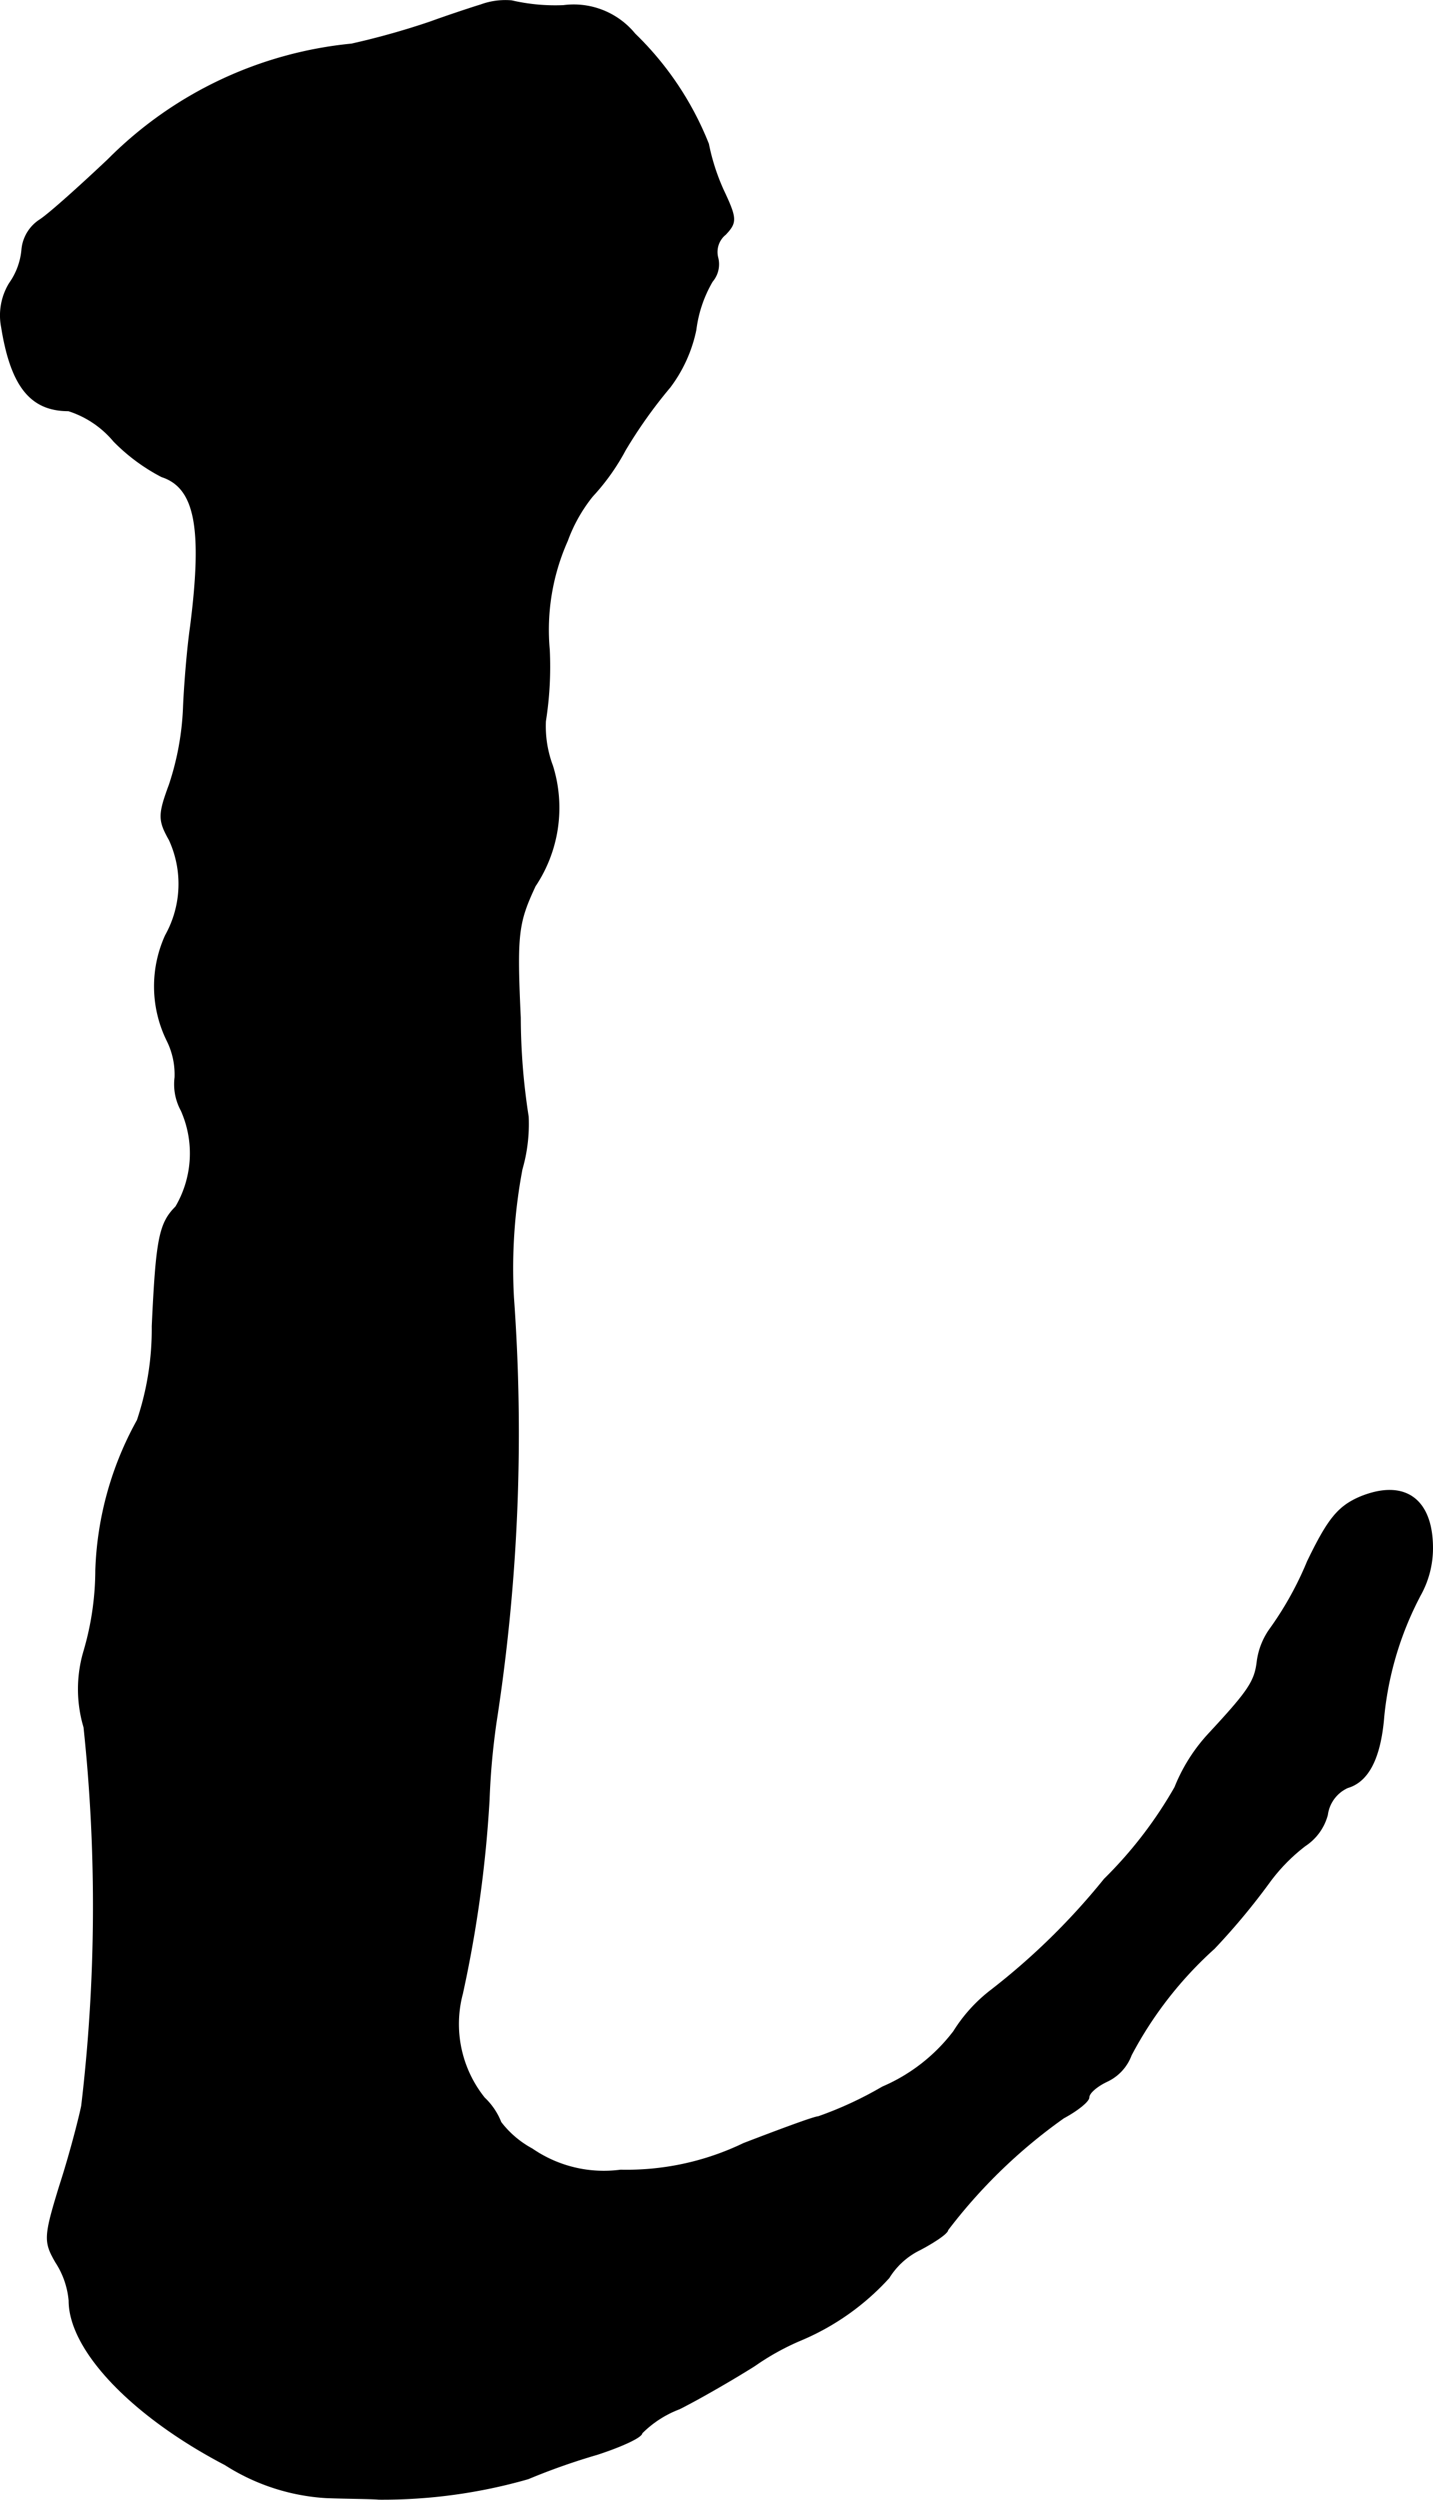
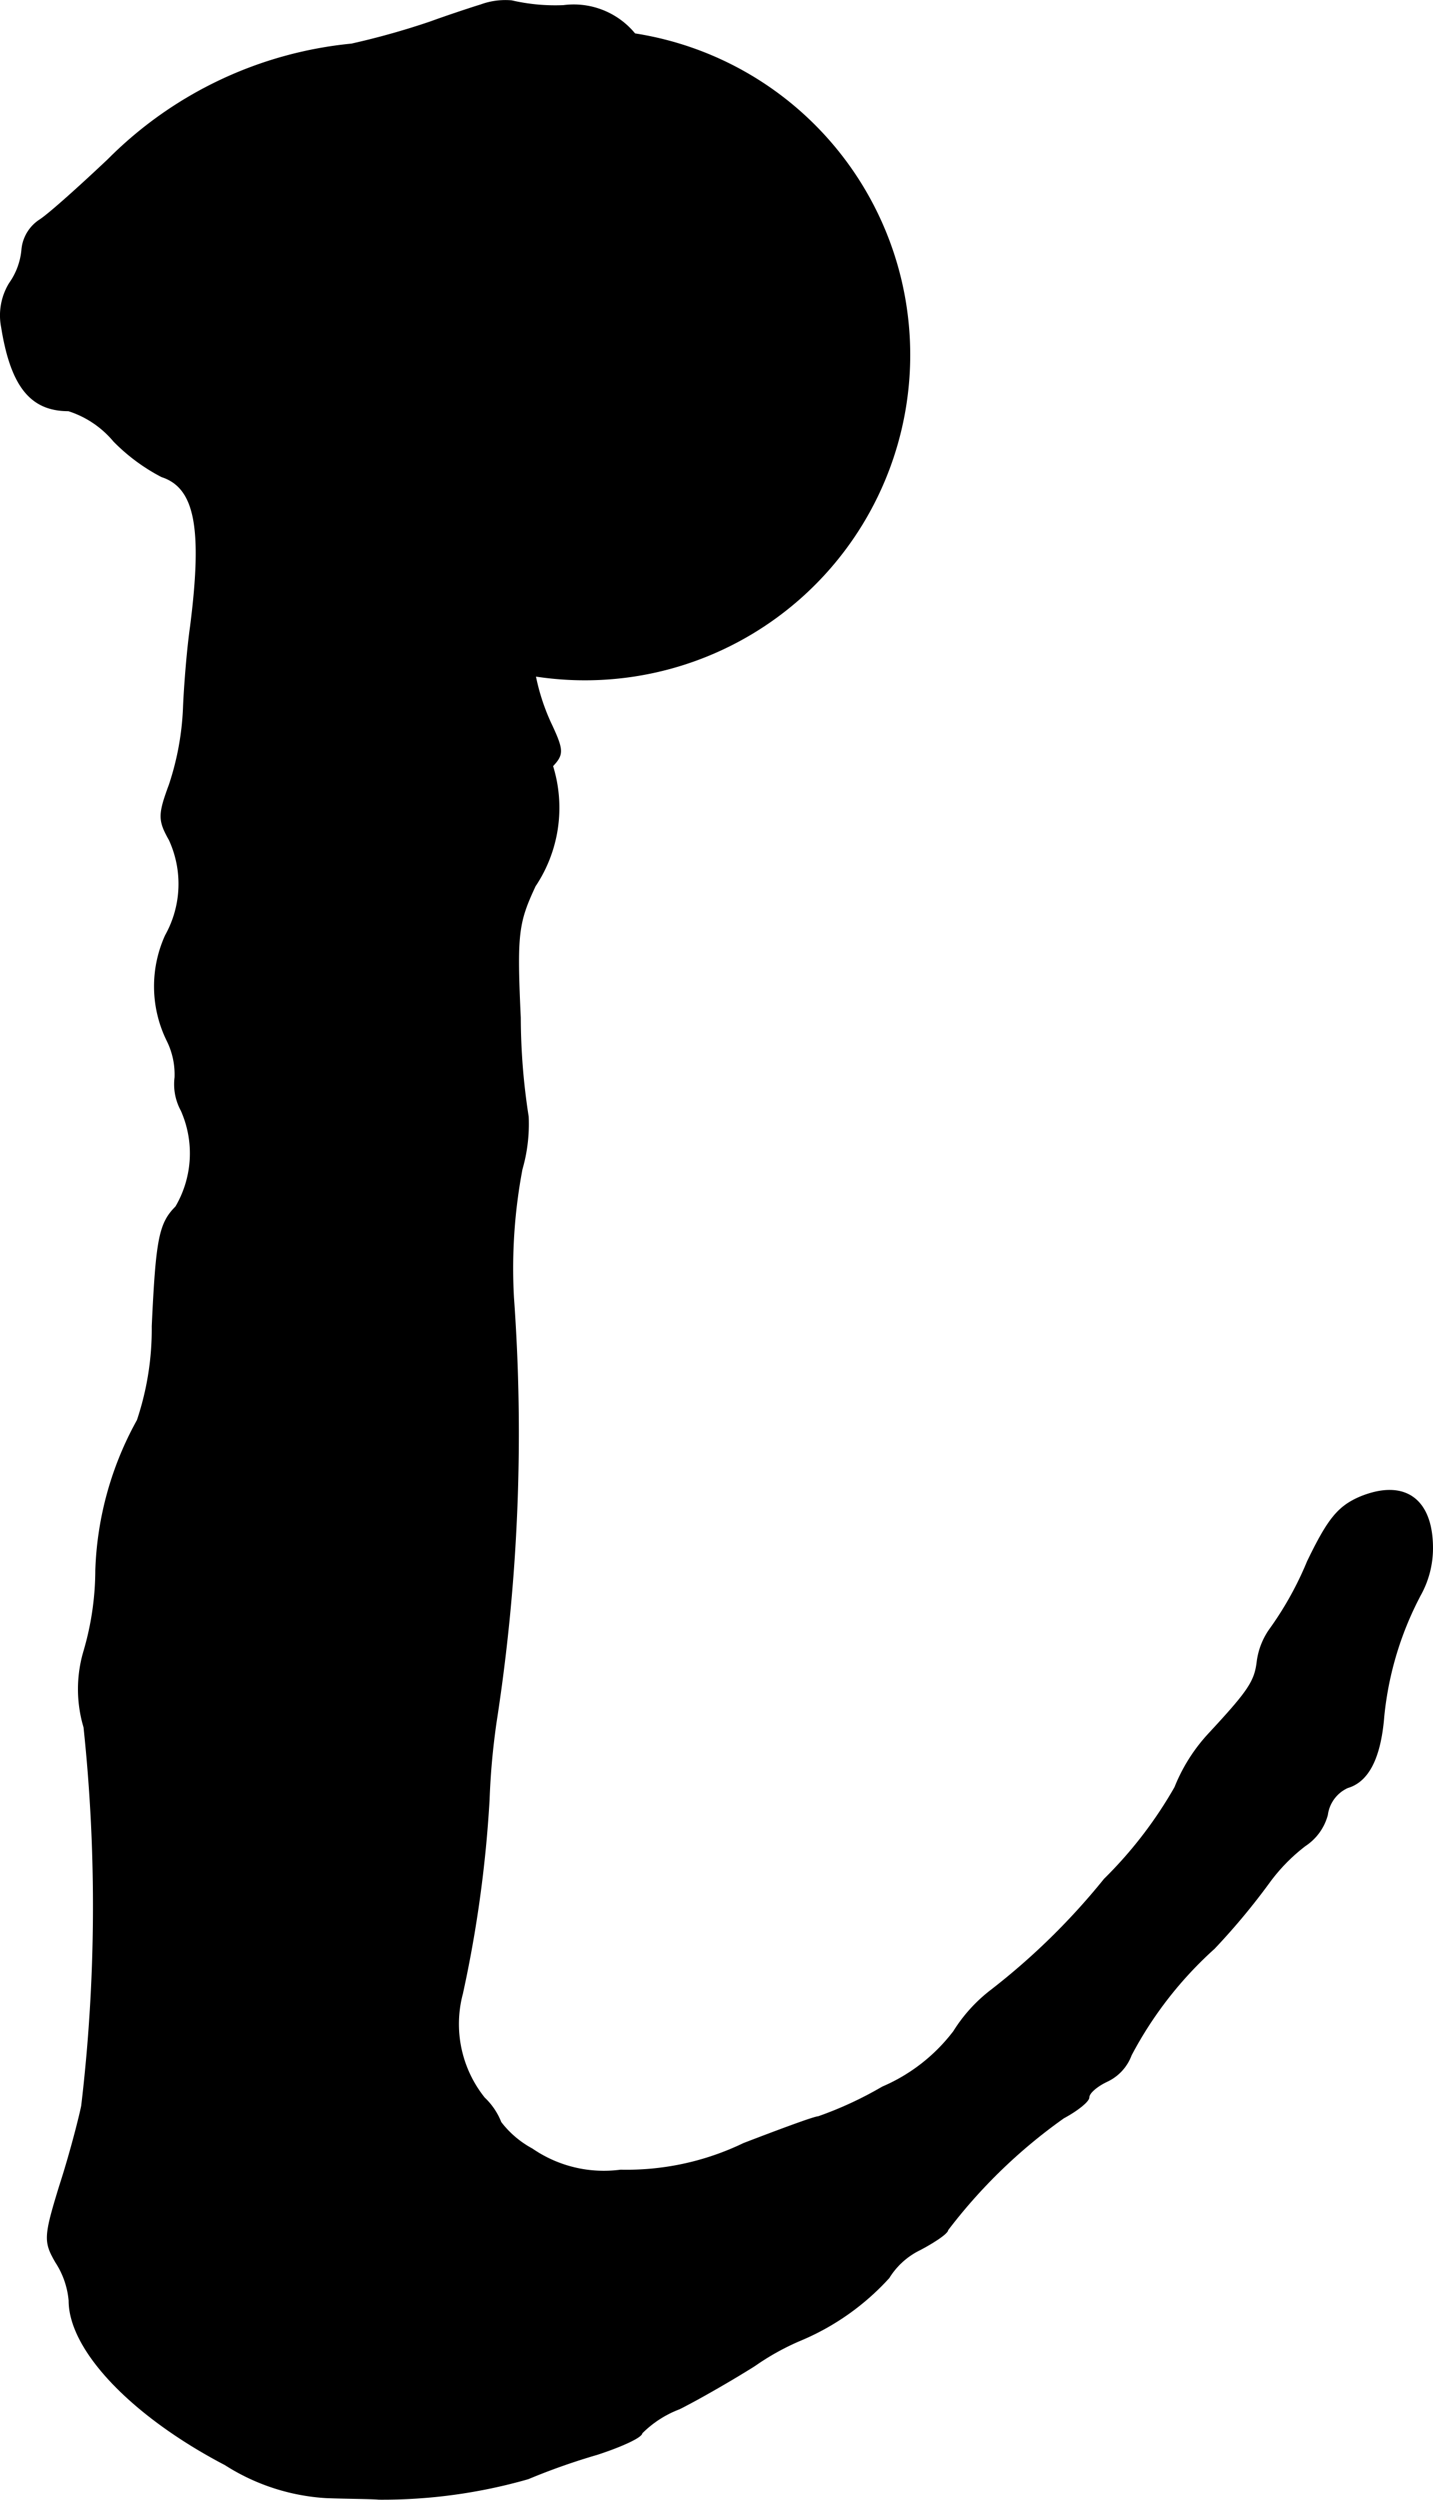
<svg xmlns="http://www.w3.org/2000/svg" version="1.1" width="3.904mm" height="6.808mm" viewBox="0 0 11.067 19.298">
  <defs>
    <style type="text/css">
      .a {
        stroke: #000;
        stroke-linecap: round;
        stroke-linejoin: round;
        stroke-width: 0.01px;
      }
    </style>
  </defs>
-   <path class="a" d="M3.715.038c-.097.03-.279.091-.394.133a5.928,5.928,0,0,1-.606.17,3.068,3.068,0,0,0-1.878.89c-.218.206-.454.418-.527.466a.305.305,0,0,0-.139.224.532.532,0,0,1-.097.267A.474.474,0,0,0,.014,2.527c.073.454.224.642.515.642a.756.756,0,0,1,.351.236,1.46,1.46,0,0,0,.369.273c.26.085.321.394.224,1.157-.024.164-.048.454-.055.636a2.156,2.156,0,0,1-.109.588c-.085.23-.085.273,0,.424A.815.815,0,0,1,1.28,7.221a.948.948,0,0,0,.012.812.588.588,0,0,1,.061.285.422.422,0,0,0,.048.254.816.816,0,0,1-.042.745c-.127.127-.151.248-.182.921a2.217,2.217,0,0,1-.115.727,2.556,2.556,0,0,0-.321,1.157,2.236,2.236,0,0,1-.091.624,1.028,1.028,0,0,0,0,.588A13.116,13.116,0,0,1,.632,16.258c-.024.115-.097.394-.17.618-.121.394-.121.43-.03.588a.646.646,0,0,1,.103.297c0,.382.485.89,1.205,1.266a1.627,1.627,0,0,0,.781.254c.157.006.339.006.406.012A4.09,4.09,0,0,0,4.078,19.135a5.047,5.047,0,0,1,.533-.188c.188-.061.345-.133.345-.164a.819.819,0,0,1,.291-.188c.157-.079.418-.23.581-.333A1.937,1.937,0,0,1,6.174,18.069a1.928,1.928,0,0,0,.69-.485.581.581,0,0,1,.242-.218c.115-.061.212-.127.212-.151a4.102,4.102,0,0,1,.896-.866c.103-.055.194-.127.194-.157,0-.036.067-.091.145-.127a.361.361,0,0,0,.182-.2,2.969,2.969,0,0,1,.642-.824,5.211,5.211,0,0,0,.424-.509,1.384,1.384,0,0,1,.279-.285.409.409,0,0,0,.17-.236.272.272,0,0,1,.157-.212c.164-.048.254-.236.279-.551a2.533,2.533,0,0,1,.291-.951.745.745,0,0,0,.085-.345c0-.382-.218-.533-.557-.394-.17.073-.248.17-.406.497a2.579,2.579,0,0,1-.285.515.553.553,0,0,0-.103.254c-.018.157-.067.23-.376.563a1.337,1.337,0,0,0-.26.412,3.265,3.265,0,0,1-.545.709,5.261,5.261,0,0,1-.878.86,1.198,1.198,0,0,0-.285.315,1.368,1.368,0,0,1-.551.43,2.863,2.863,0,0,1-.497.23c-.03,0-.291.097-.575.206a2.081,2.081,0,0,1-.951.206.977.977,0,0,1-.684-.164.756.756,0,0,1-.242-.206.521.521,0,0,0-.127-.188.913.913,0,0,1-.17-.806,9.527,9.527,0,0,0,.206-1.496,5.549,5.549,0,0,1,.055-.606,14.555,14.555,0,0,0,.133-3.277A4.114,4.114,0,0,1,4.03,9.026a1.256,1.256,0,0,0,.048-.406,5.009,5.009,0,0,1-.061-.763c-.03-.648-.018-.733.115-1.018A1.085,1.085,0,0,0,4.266,5.913a.872.872,0,0,1-.055-.345,2.706,2.706,0,0,0,.03-.551,1.689,1.689,0,0,1,.139-.842,1.21,1.21,0,0,1,.194-.345,1.698,1.698,0,0,0,.254-.357,3.689,3.689,0,0,1,.345-.485,1.105,1.105,0,0,0,.2-.442.981.981,0,0,1,.127-.375.203.203,0,0,0,.042-.182.176.176,0,0,1,.061-.182c.085-.091.085-.121-.018-.339a1.642,1.642,0,0,1-.115-.357A2.425,2.425,0,0,0,4.902.262a.609.609,0,0,0-.551-.218A1.492,1.492,0,0,1,3.951.007.549.549,0,0,0,3.715.038Z" />
+   <path class="a" d="M3.715.038c-.097.03-.279.091-.394.133a5.928,5.928,0,0,1-.606.17,3.068,3.068,0,0,0-1.878.89c-.218.206-.454.418-.527.466a.305.305,0,0,0-.139.224.532.532,0,0,1-.097.267A.474.474,0,0,0,.014,2.527c.073.454.224.642.515.642a.756.756,0,0,1,.351.236,1.46,1.46,0,0,0,.369.273c.26.085.321.394.224,1.157-.024.164-.048.454-.055.636a2.156,2.156,0,0,1-.109.588c-.085.23-.085.273,0,.424A.815.815,0,0,1,1.28,7.221a.948.948,0,0,0,.012.812.588.588,0,0,1,.061.285.422.422,0,0,0,.048.254.816.816,0,0,1-.042.745c-.127.127-.151.248-.182.921a2.217,2.217,0,0,1-.115.727,2.556,2.556,0,0,0-.321,1.157,2.236,2.236,0,0,1-.091.624,1.028,1.028,0,0,0,0,.588A13.116,13.116,0,0,1,.632,16.258c-.024.115-.097.394-.17.618-.121.394-.121.43-.03.588a.646.646,0,0,1,.103.297c0,.382.485.89,1.205,1.266a1.627,1.627,0,0,0,.781.254c.157.006.339.006.406.012A4.09,4.09,0,0,0,4.078,19.135a5.047,5.047,0,0,1,.533-.188c.188-.061.345-.133.345-.164a.819.819,0,0,1,.291-.188c.157-.079.418-.23.581-.333A1.937,1.937,0,0,1,6.174,18.069a1.928,1.928,0,0,0,.69-.485.581.581,0,0,1,.242-.218c.115-.061.212-.127.212-.151a4.102,4.102,0,0,1,.896-.866c.103-.055.194-.127.194-.157,0-.036.067-.091.145-.127a.361.361,0,0,0,.182-.2,2.969,2.969,0,0,1,.642-.824,5.211,5.211,0,0,0,.424-.509,1.384,1.384,0,0,1,.279-.285.409.409,0,0,0,.17-.236.272.272,0,0,1,.157-.212c.164-.048.254-.236.279-.551a2.533,2.533,0,0,1,.291-.951.745.745,0,0,0,.085-.345c0-.382-.218-.533-.557-.394-.17.073-.248.17-.406.497a2.579,2.579,0,0,1-.285.515.553.553,0,0,0-.103.254c-.018.157-.067.23-.376.563a1.337,1.337,0,0,0-.26.412,3.265,3.265,0,0,1-.545.709,5.261,5.261,0,0,1-.878.86,1.198,1.198,0,0,0-.285.315,1.368,1.368,0,0,1-.551.43,2.863,2.863,0,0,1-.497.23c-.03,0-.291.097-.575.206a2.081,2.081,0,0,1-.951.206.977.977,0,0,1-.684-.164.756.756,0,0,1-.242-.206.521.521,0,0,0-.127-.188.913.913,0,0,1-.17-.806,9.527,9.527,0,0,0,.206-1.496,5.549,5.549,0,0,1,.055-.606,14.555,14.555,0,0,0,.133-3.277A4.114,4.114,0,0,1,4.03,9.026a1.256,1.256,0,0,0,.048-.406,5.009,5.009,0,0,1-.061-.763c-.03-.648-.018-.733.115-1.018A1.085,1.085,0,0,0,4.266,5.913c.085-.091.085-.121-.018-.339a1.642,1.642,0,0,1-.115-.357A2.425,2.425,0,0,0,4.902.262a.609.609,0,0,0-.551-.218A1.492,1.492,0,0,1,3.951.007.549.549,0,0,0,3.715.038Z" />
</svg>